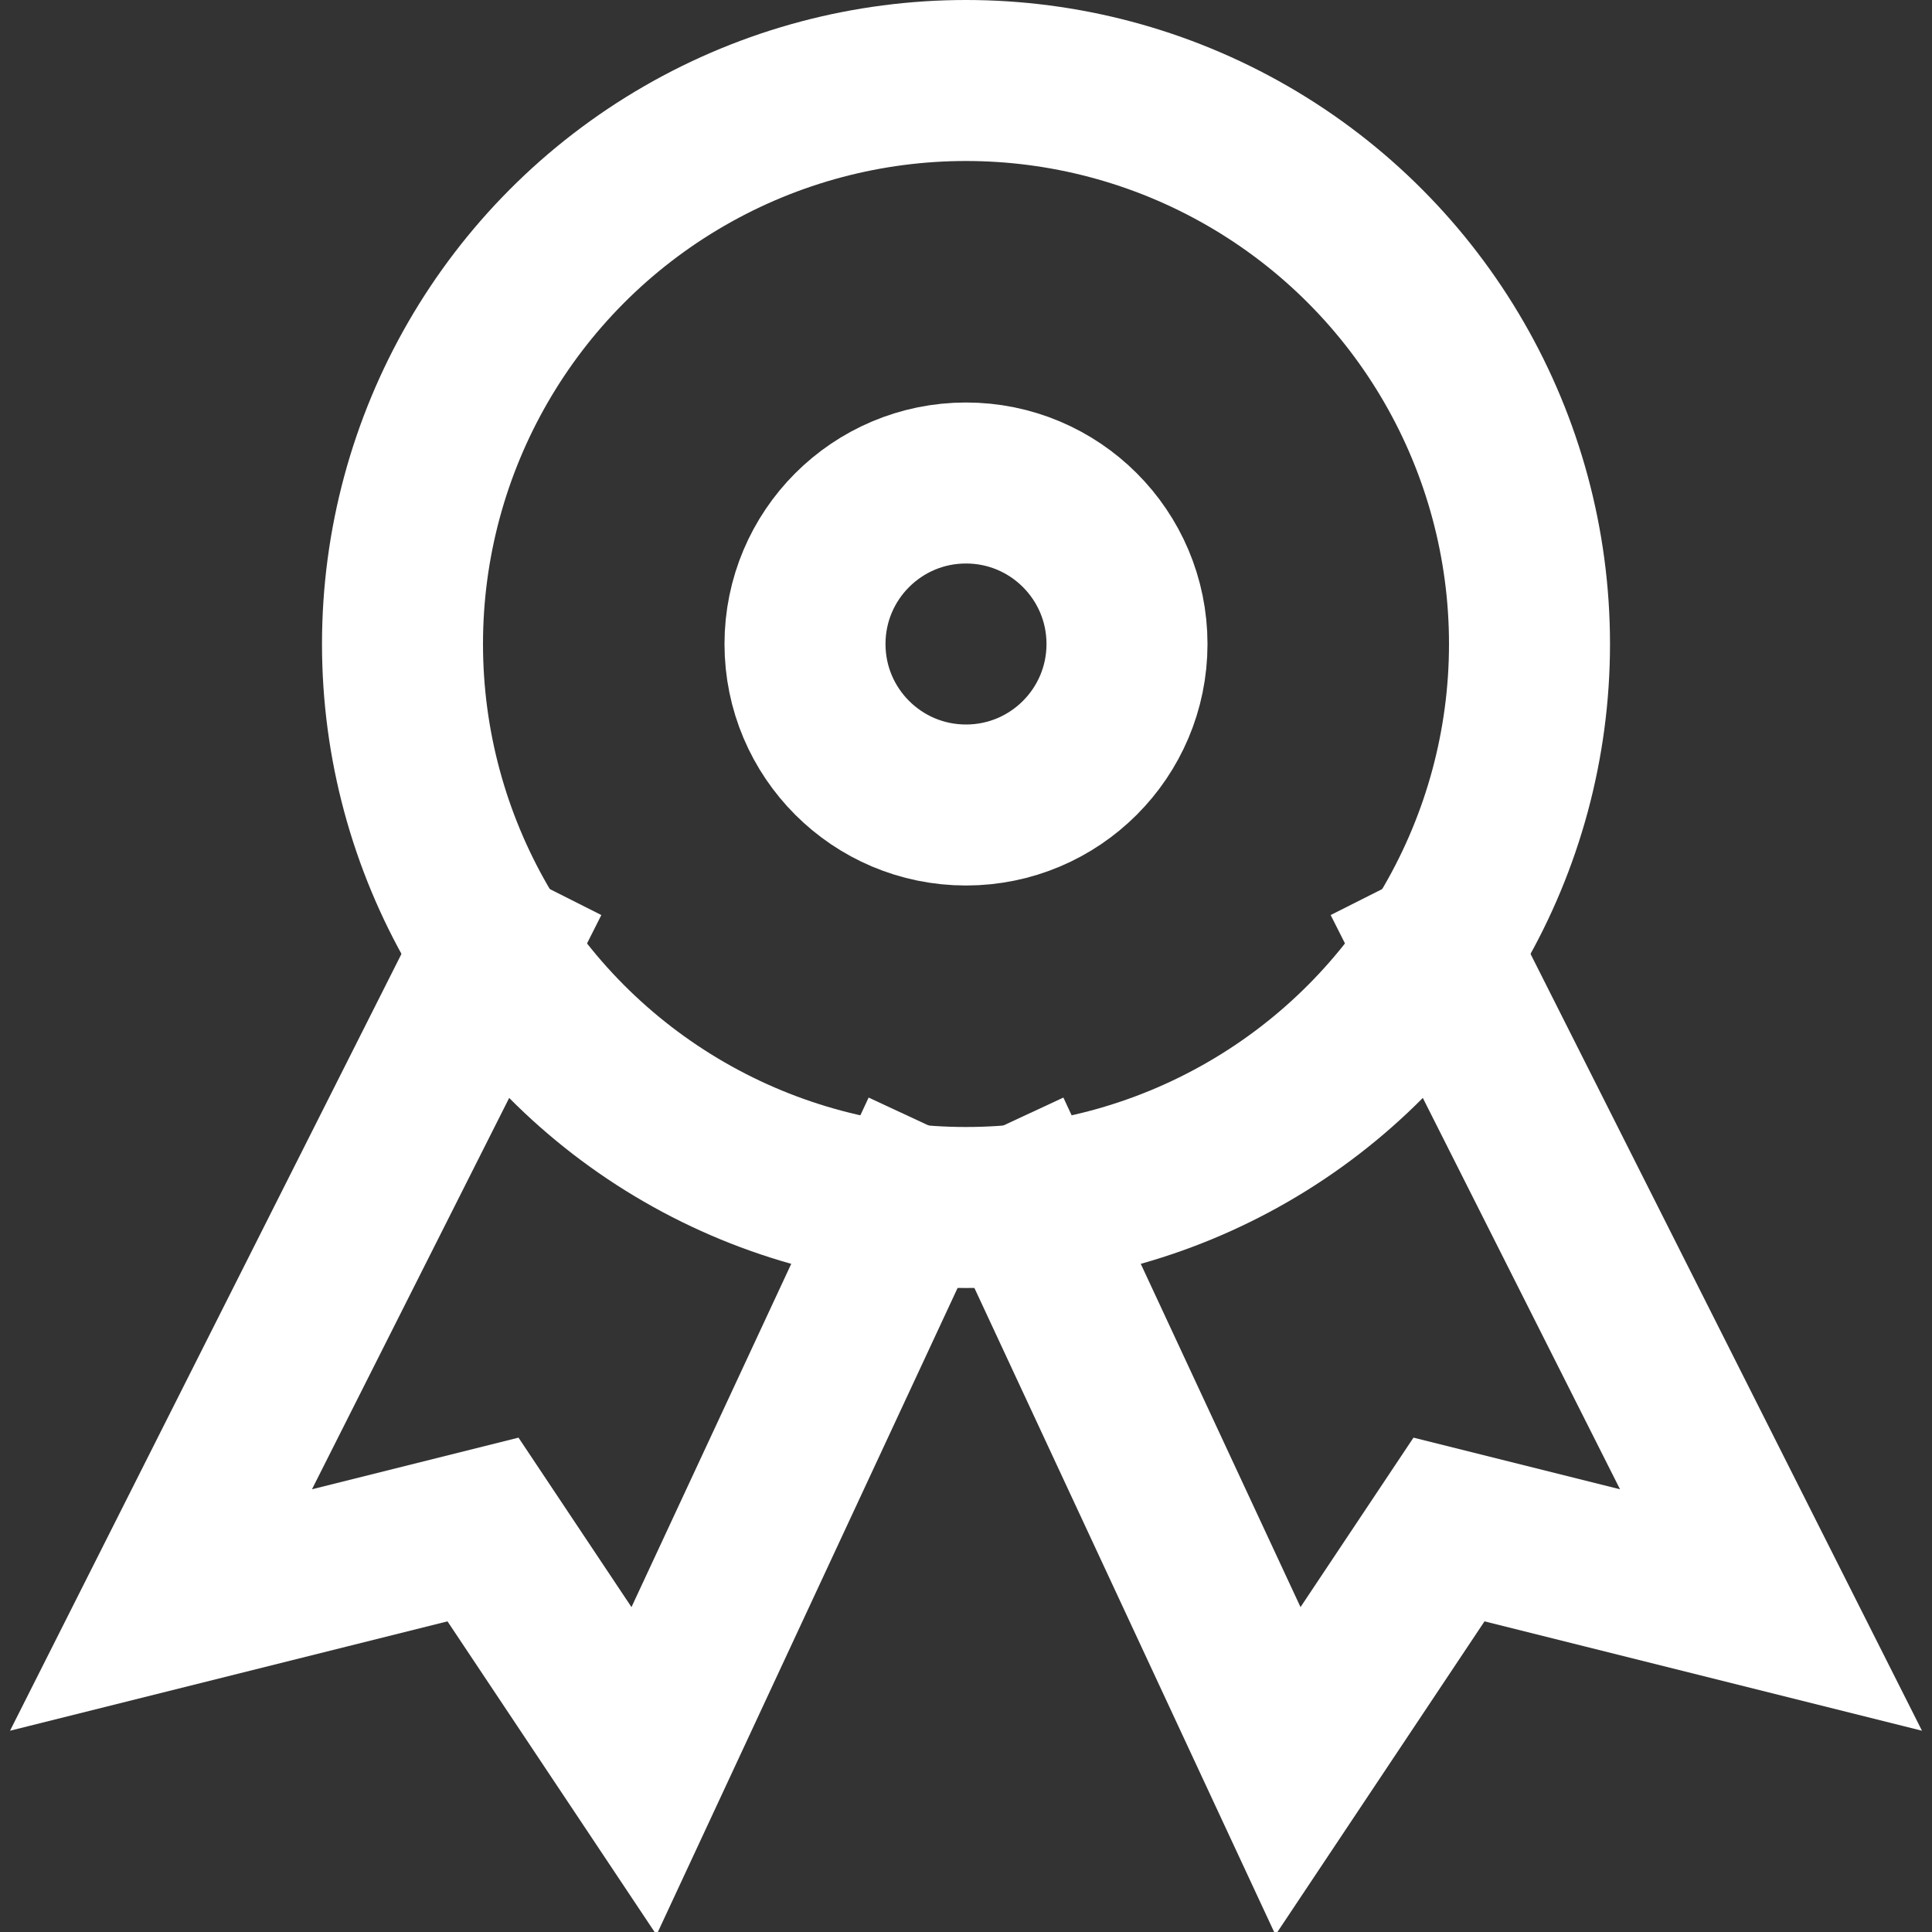
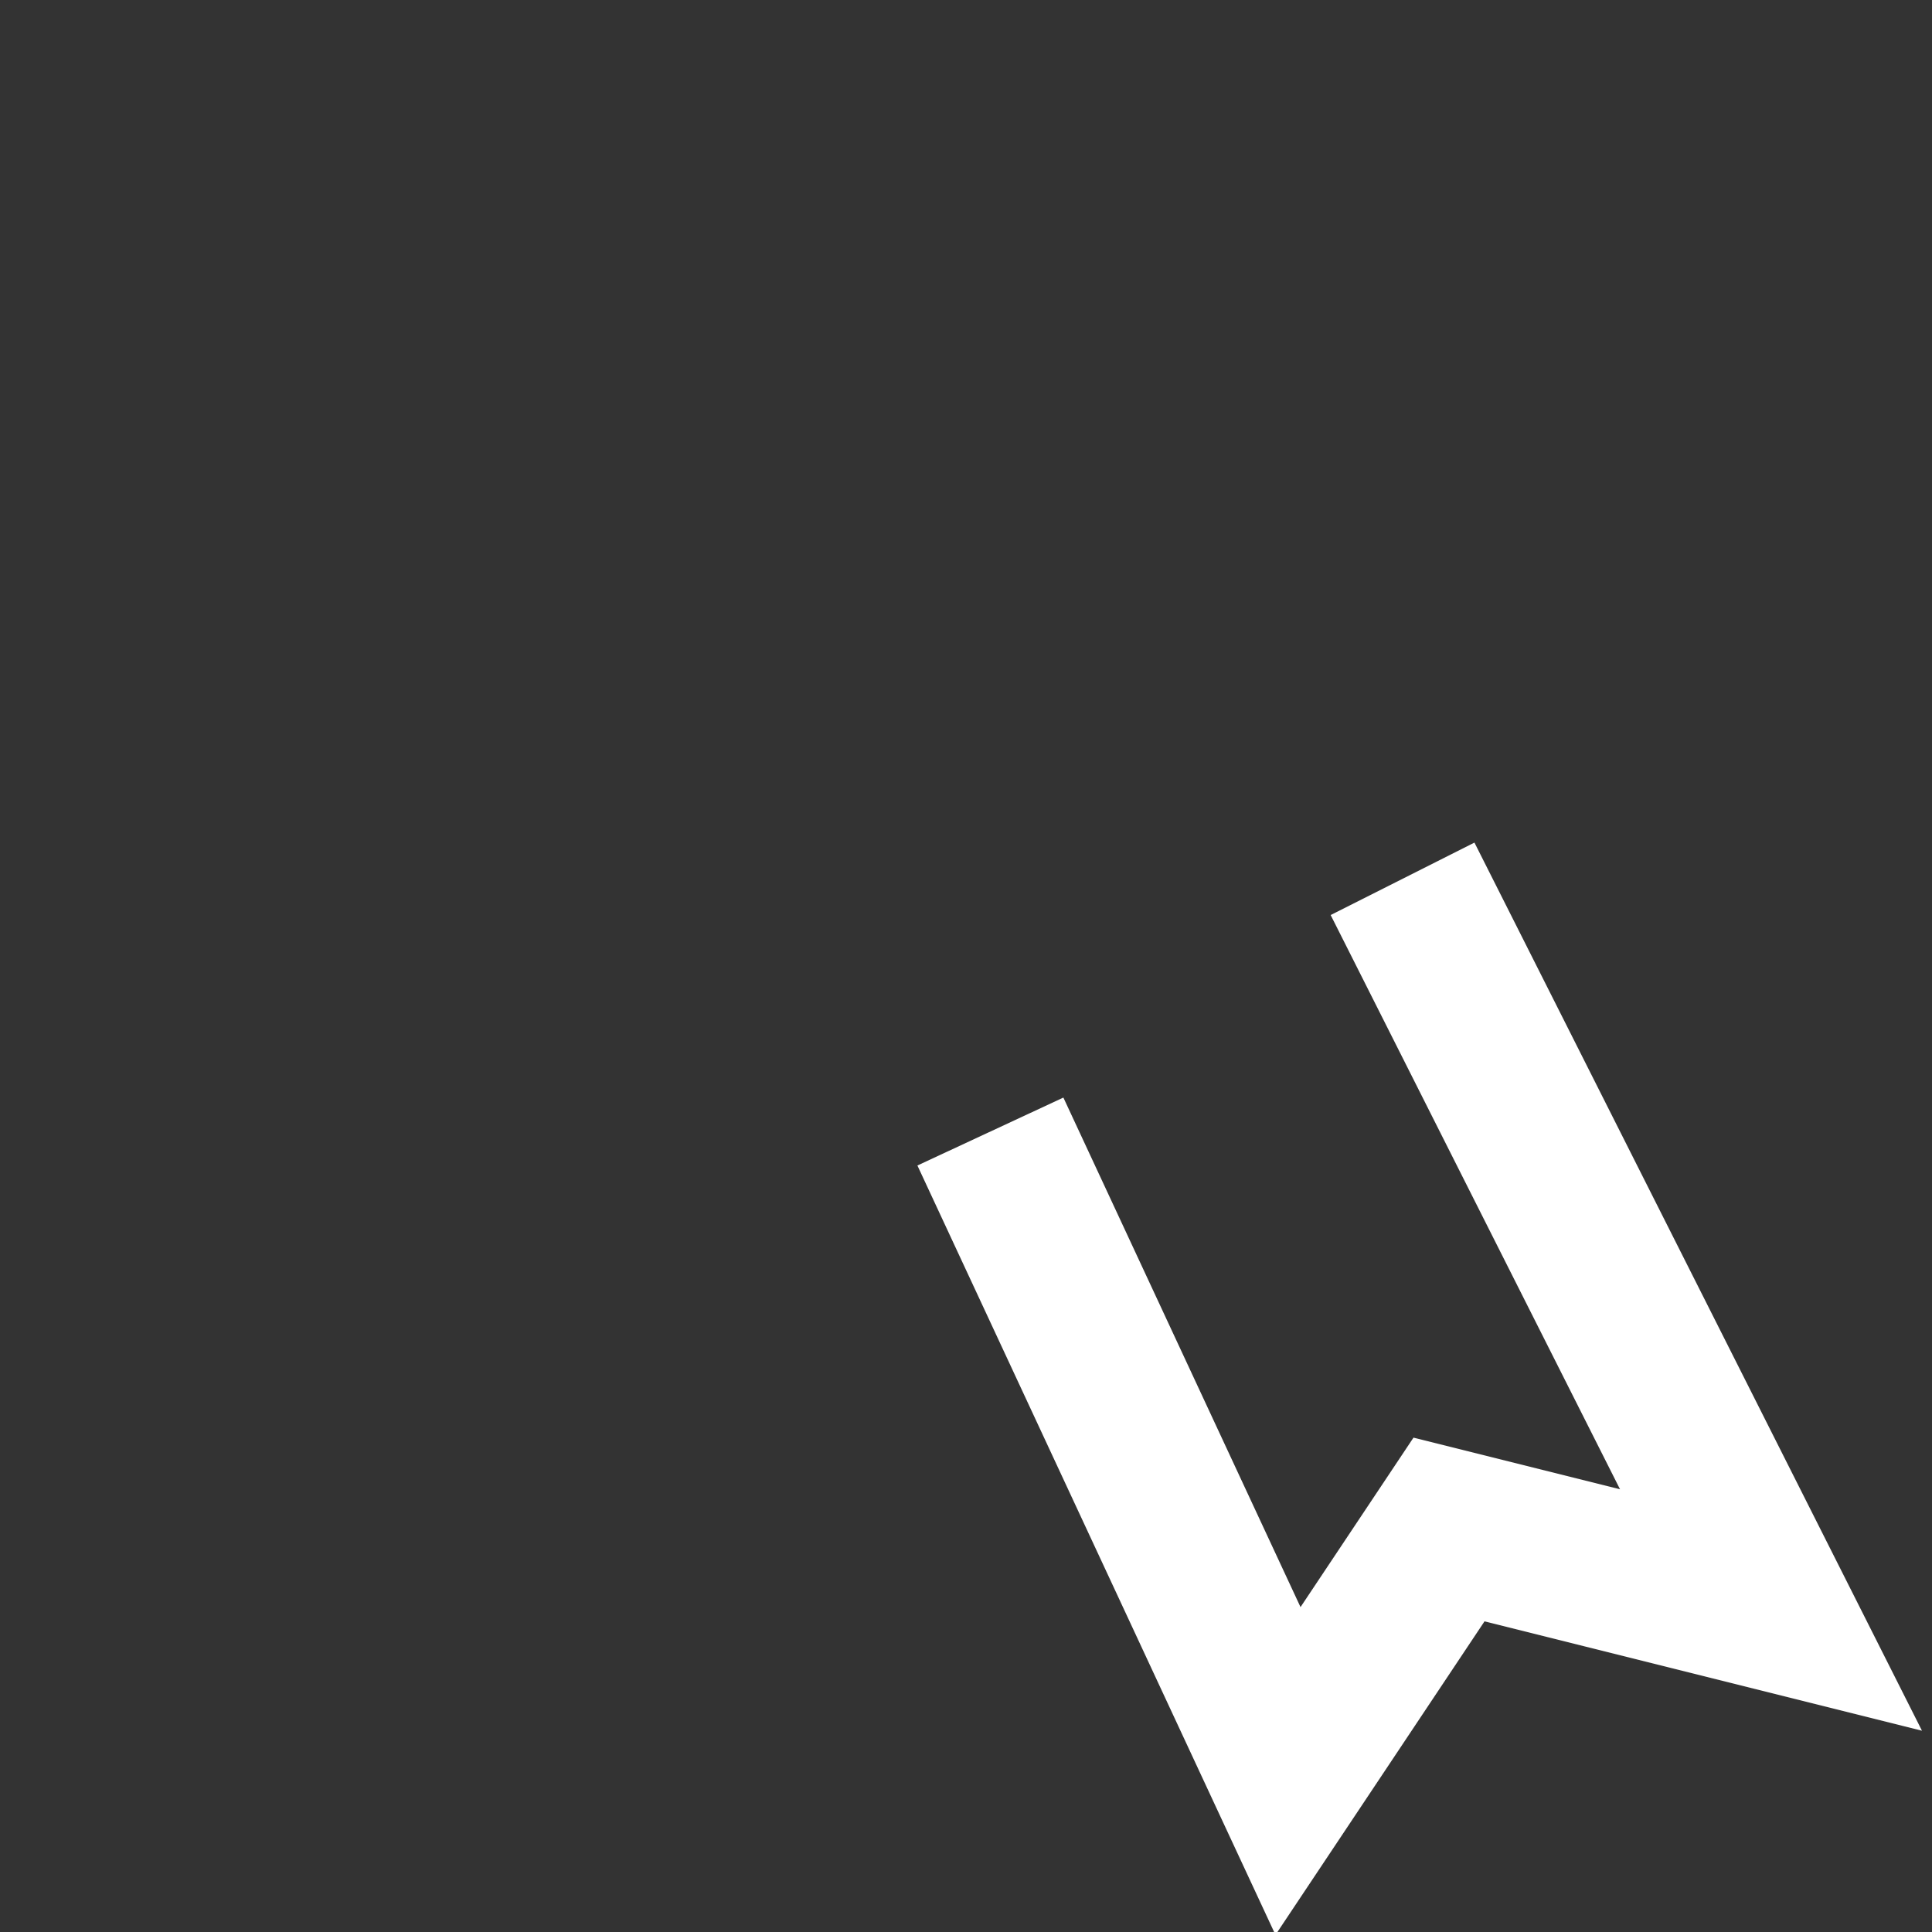
<svg xmlns="http://www.w3.org/2000/svg" width="24" height="24" viewBox="0 0 24 24">
  <rect x="0" y="0" width="24" height="24" fill="#333333" stroke="none" />
  <g class="nc-icon-wrapper" stroke-linecap="square" stroke-linejoin="miter" stroke-width="2" fill="#ffffff" stroke="#ffffff">
    <polyline data-cap="butt" data-color="color-2" fill="none" stroke-miterlimit="10" points="17.873,11.81 22,20 18,19 16,22 12.725,14.963 " stroke-linecap="butt" />
-     <polyline data-cap="butt" data-color="color-2" fill="none" stroke-miterlimit="10" points="6.127,11.81 2,20 6,19 8,22 11.275,14.963 " stroke-linecap="butt" />
-     <circle fill="none" stroke="#ffffff" stroke-miterlimit="10" cx="12" cy="8" r="7" />
-     <circle fill="none" stroke="#ffffff" stroke-miterlimit="10" cx="12" cy="8" r="2" />
  </g>
</svg>